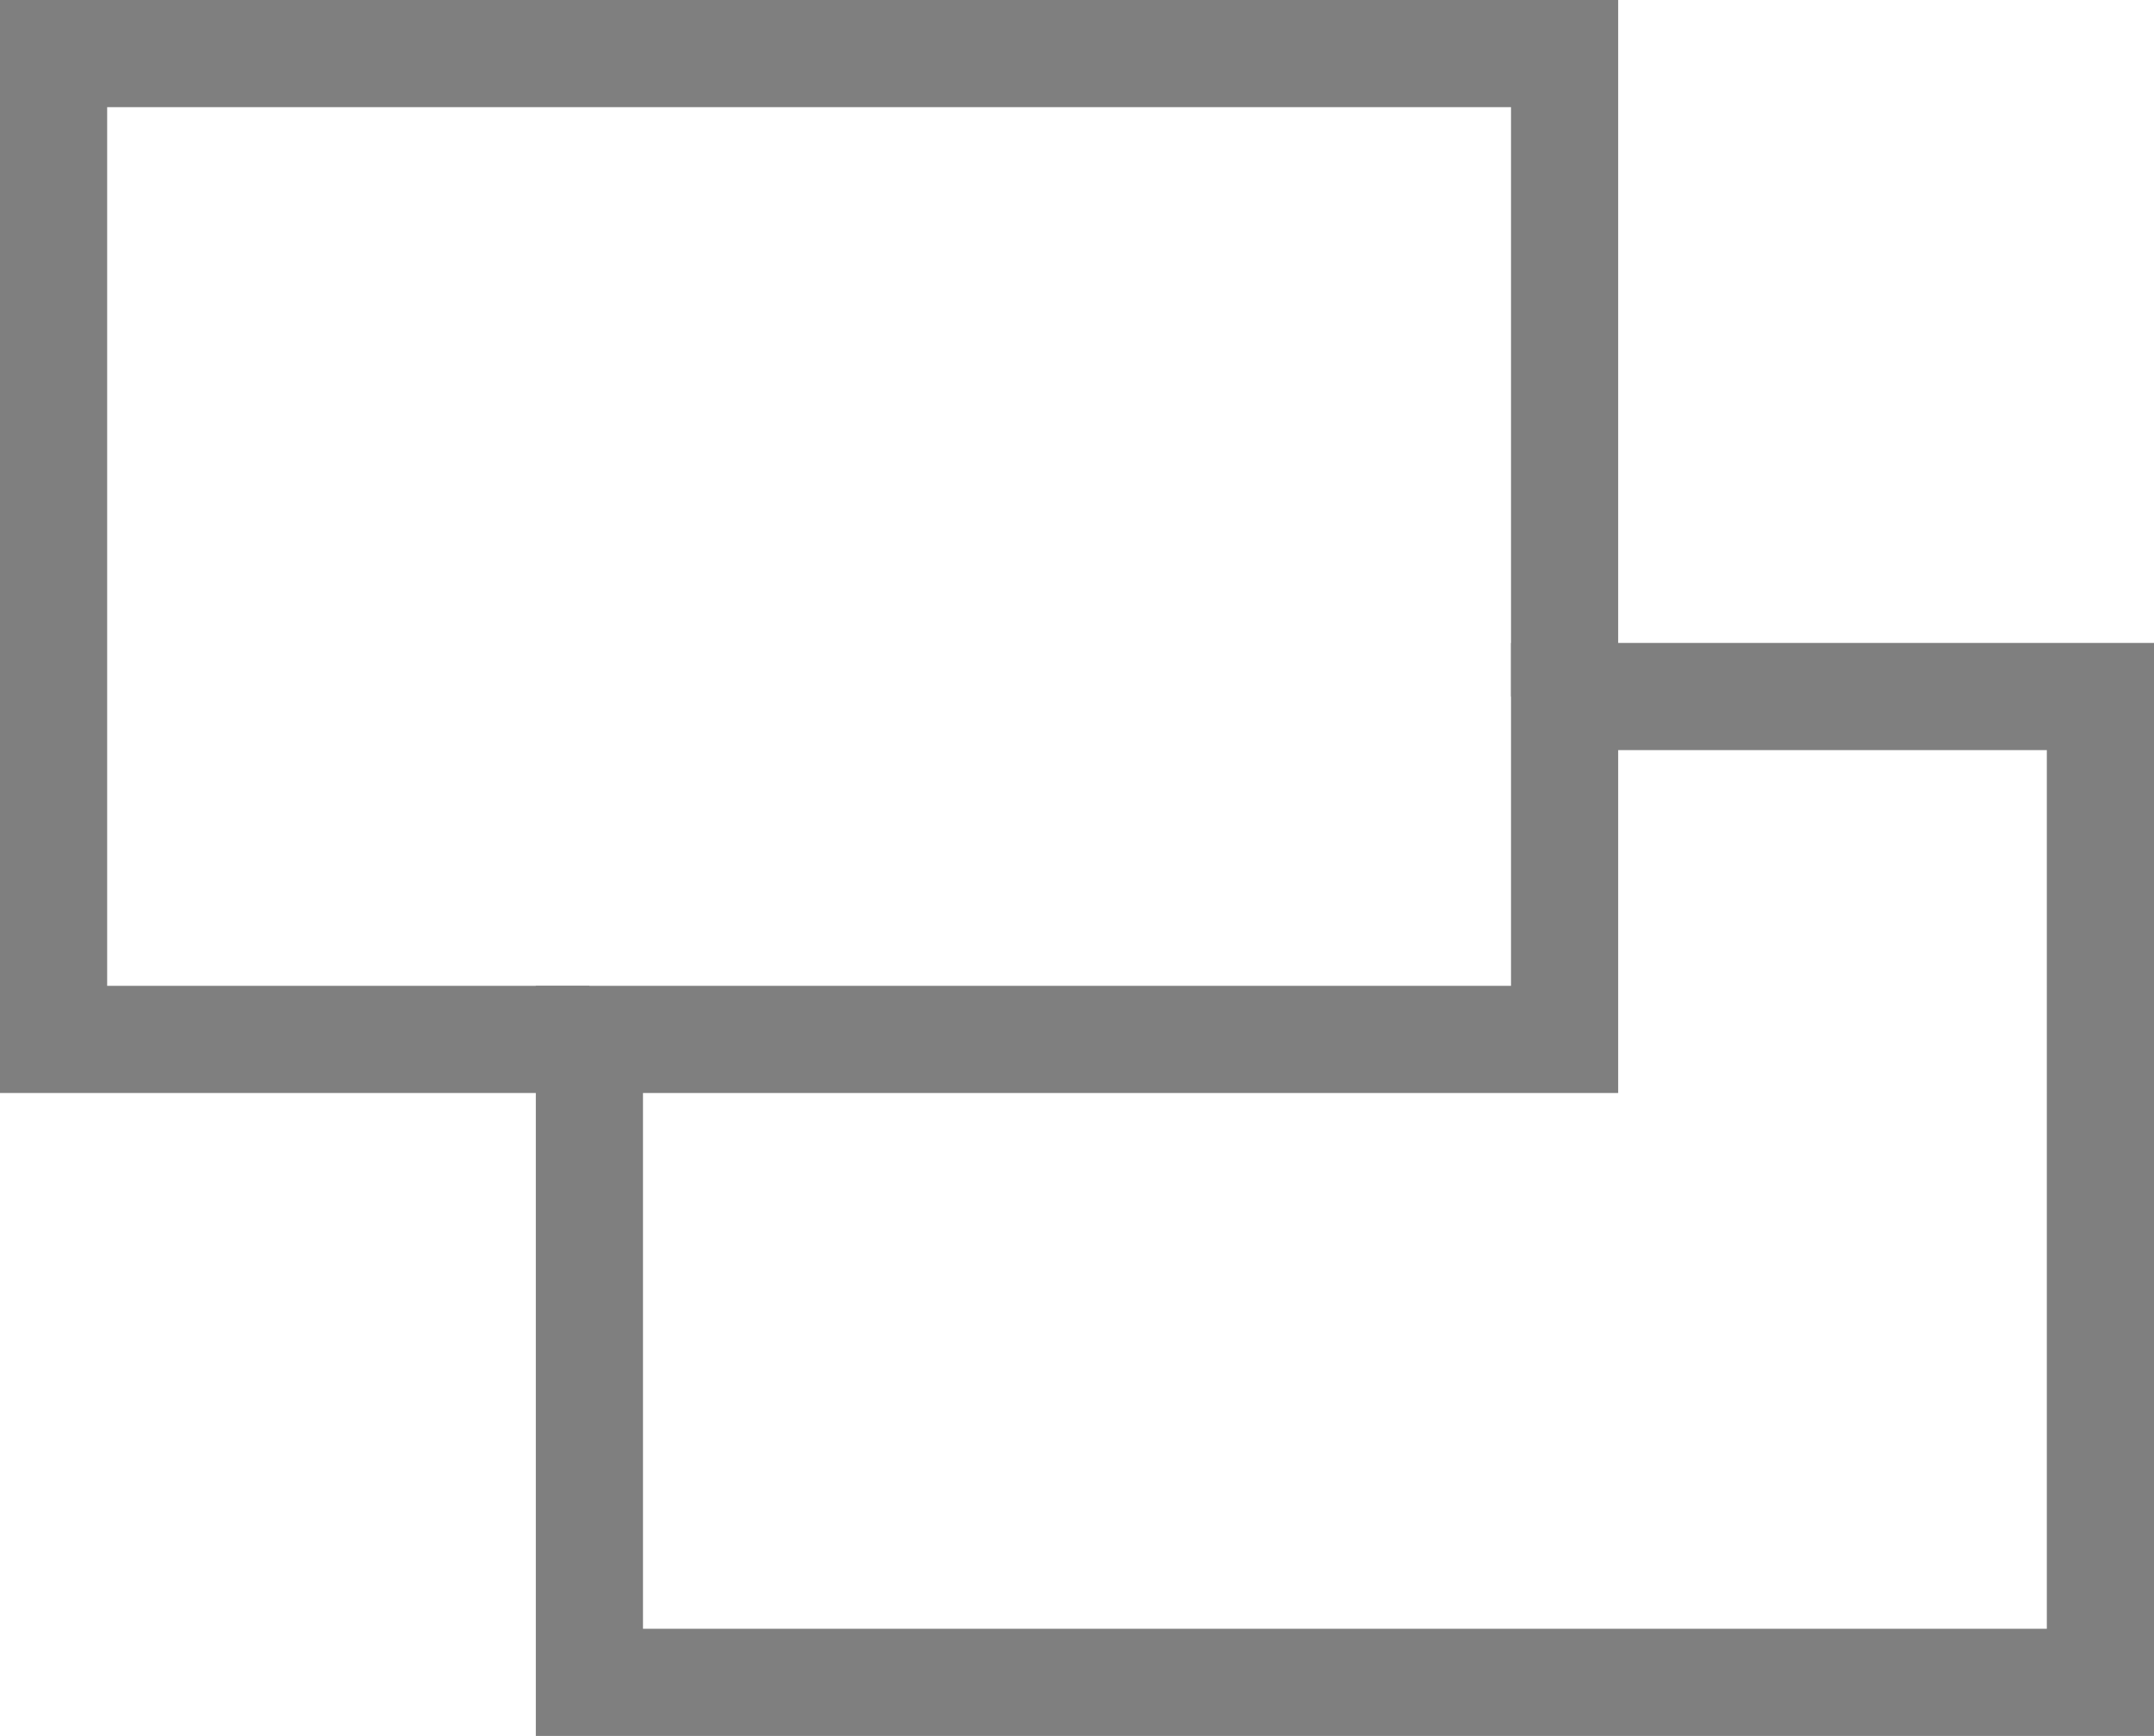
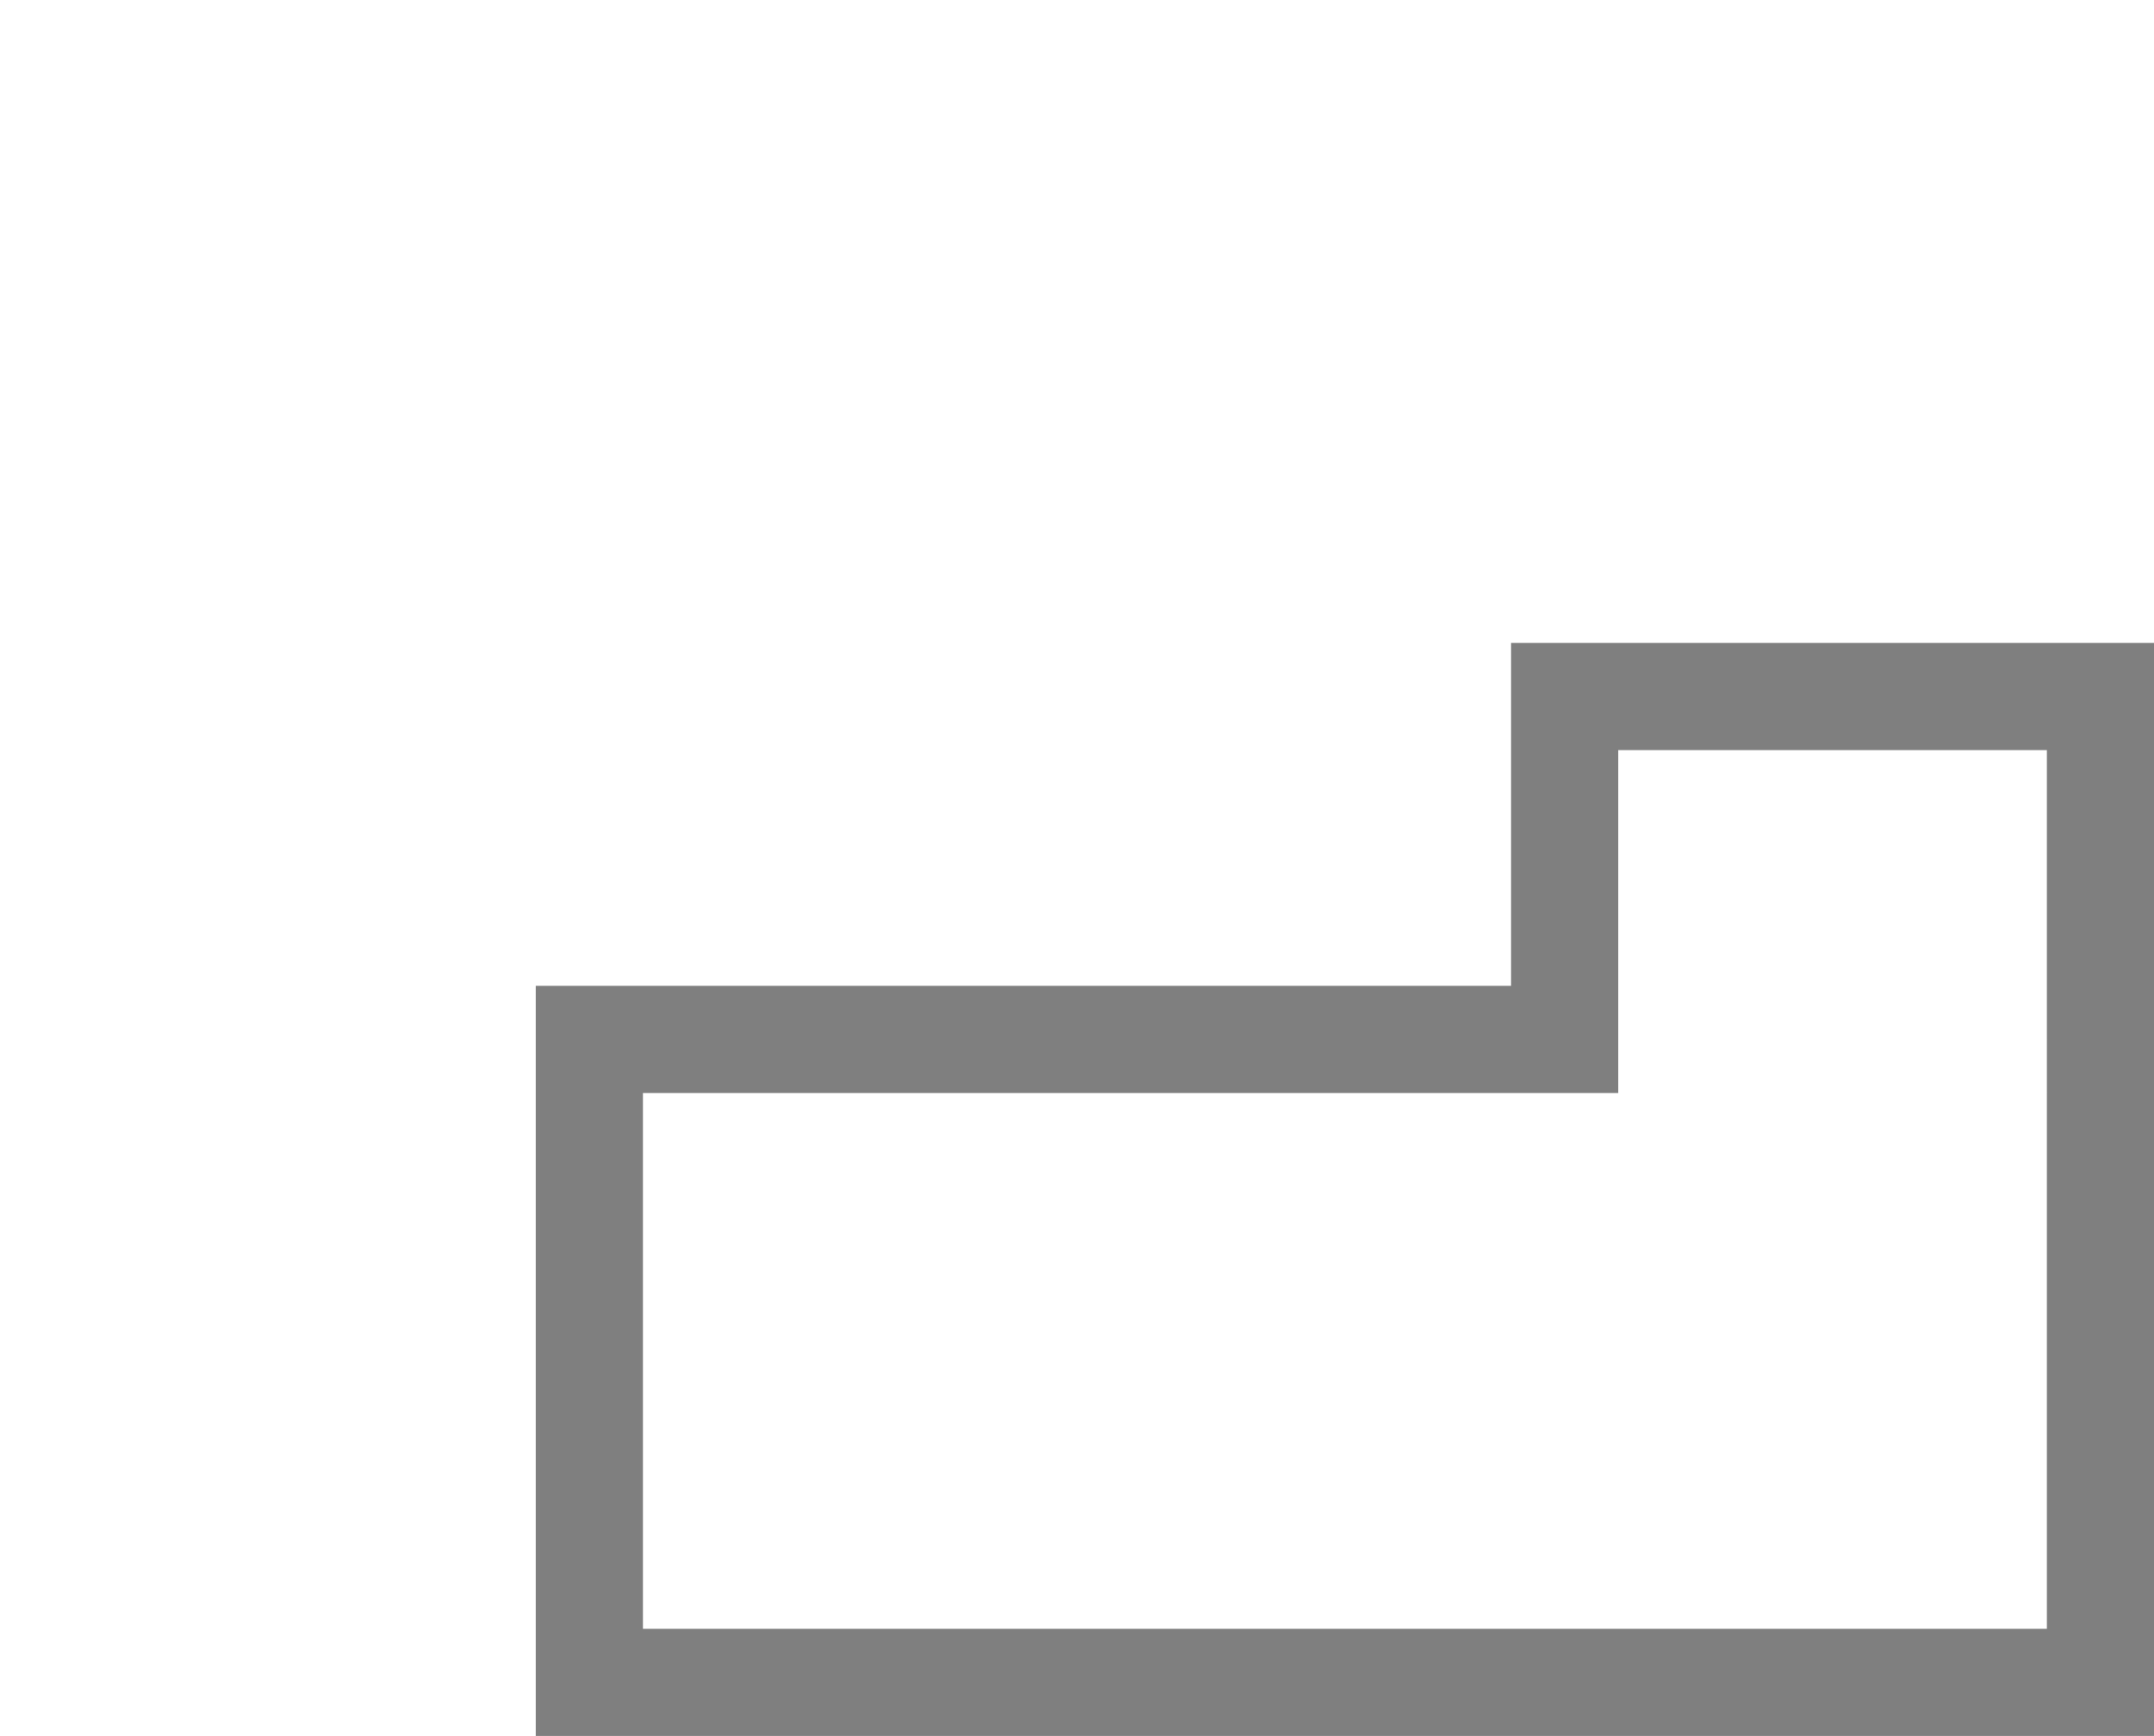
<svg xmlns="http://www.w3.org/2000/svg" id="グループ_1" data-name="グループ 1" viewBox="0 0 20.1 16.2">
  <defs>
    <style>.cls-1{fill:none;stroke:#7f7f7f}</style>
  </defs>
-   <path class="cls-1" d="M14.6 6.5v-6H.5v9.2h5" />
  <path class="cls-1" d="M14.6 6.5v3.2H5.5v6h14.1V6.5h-5z" />
</svg>